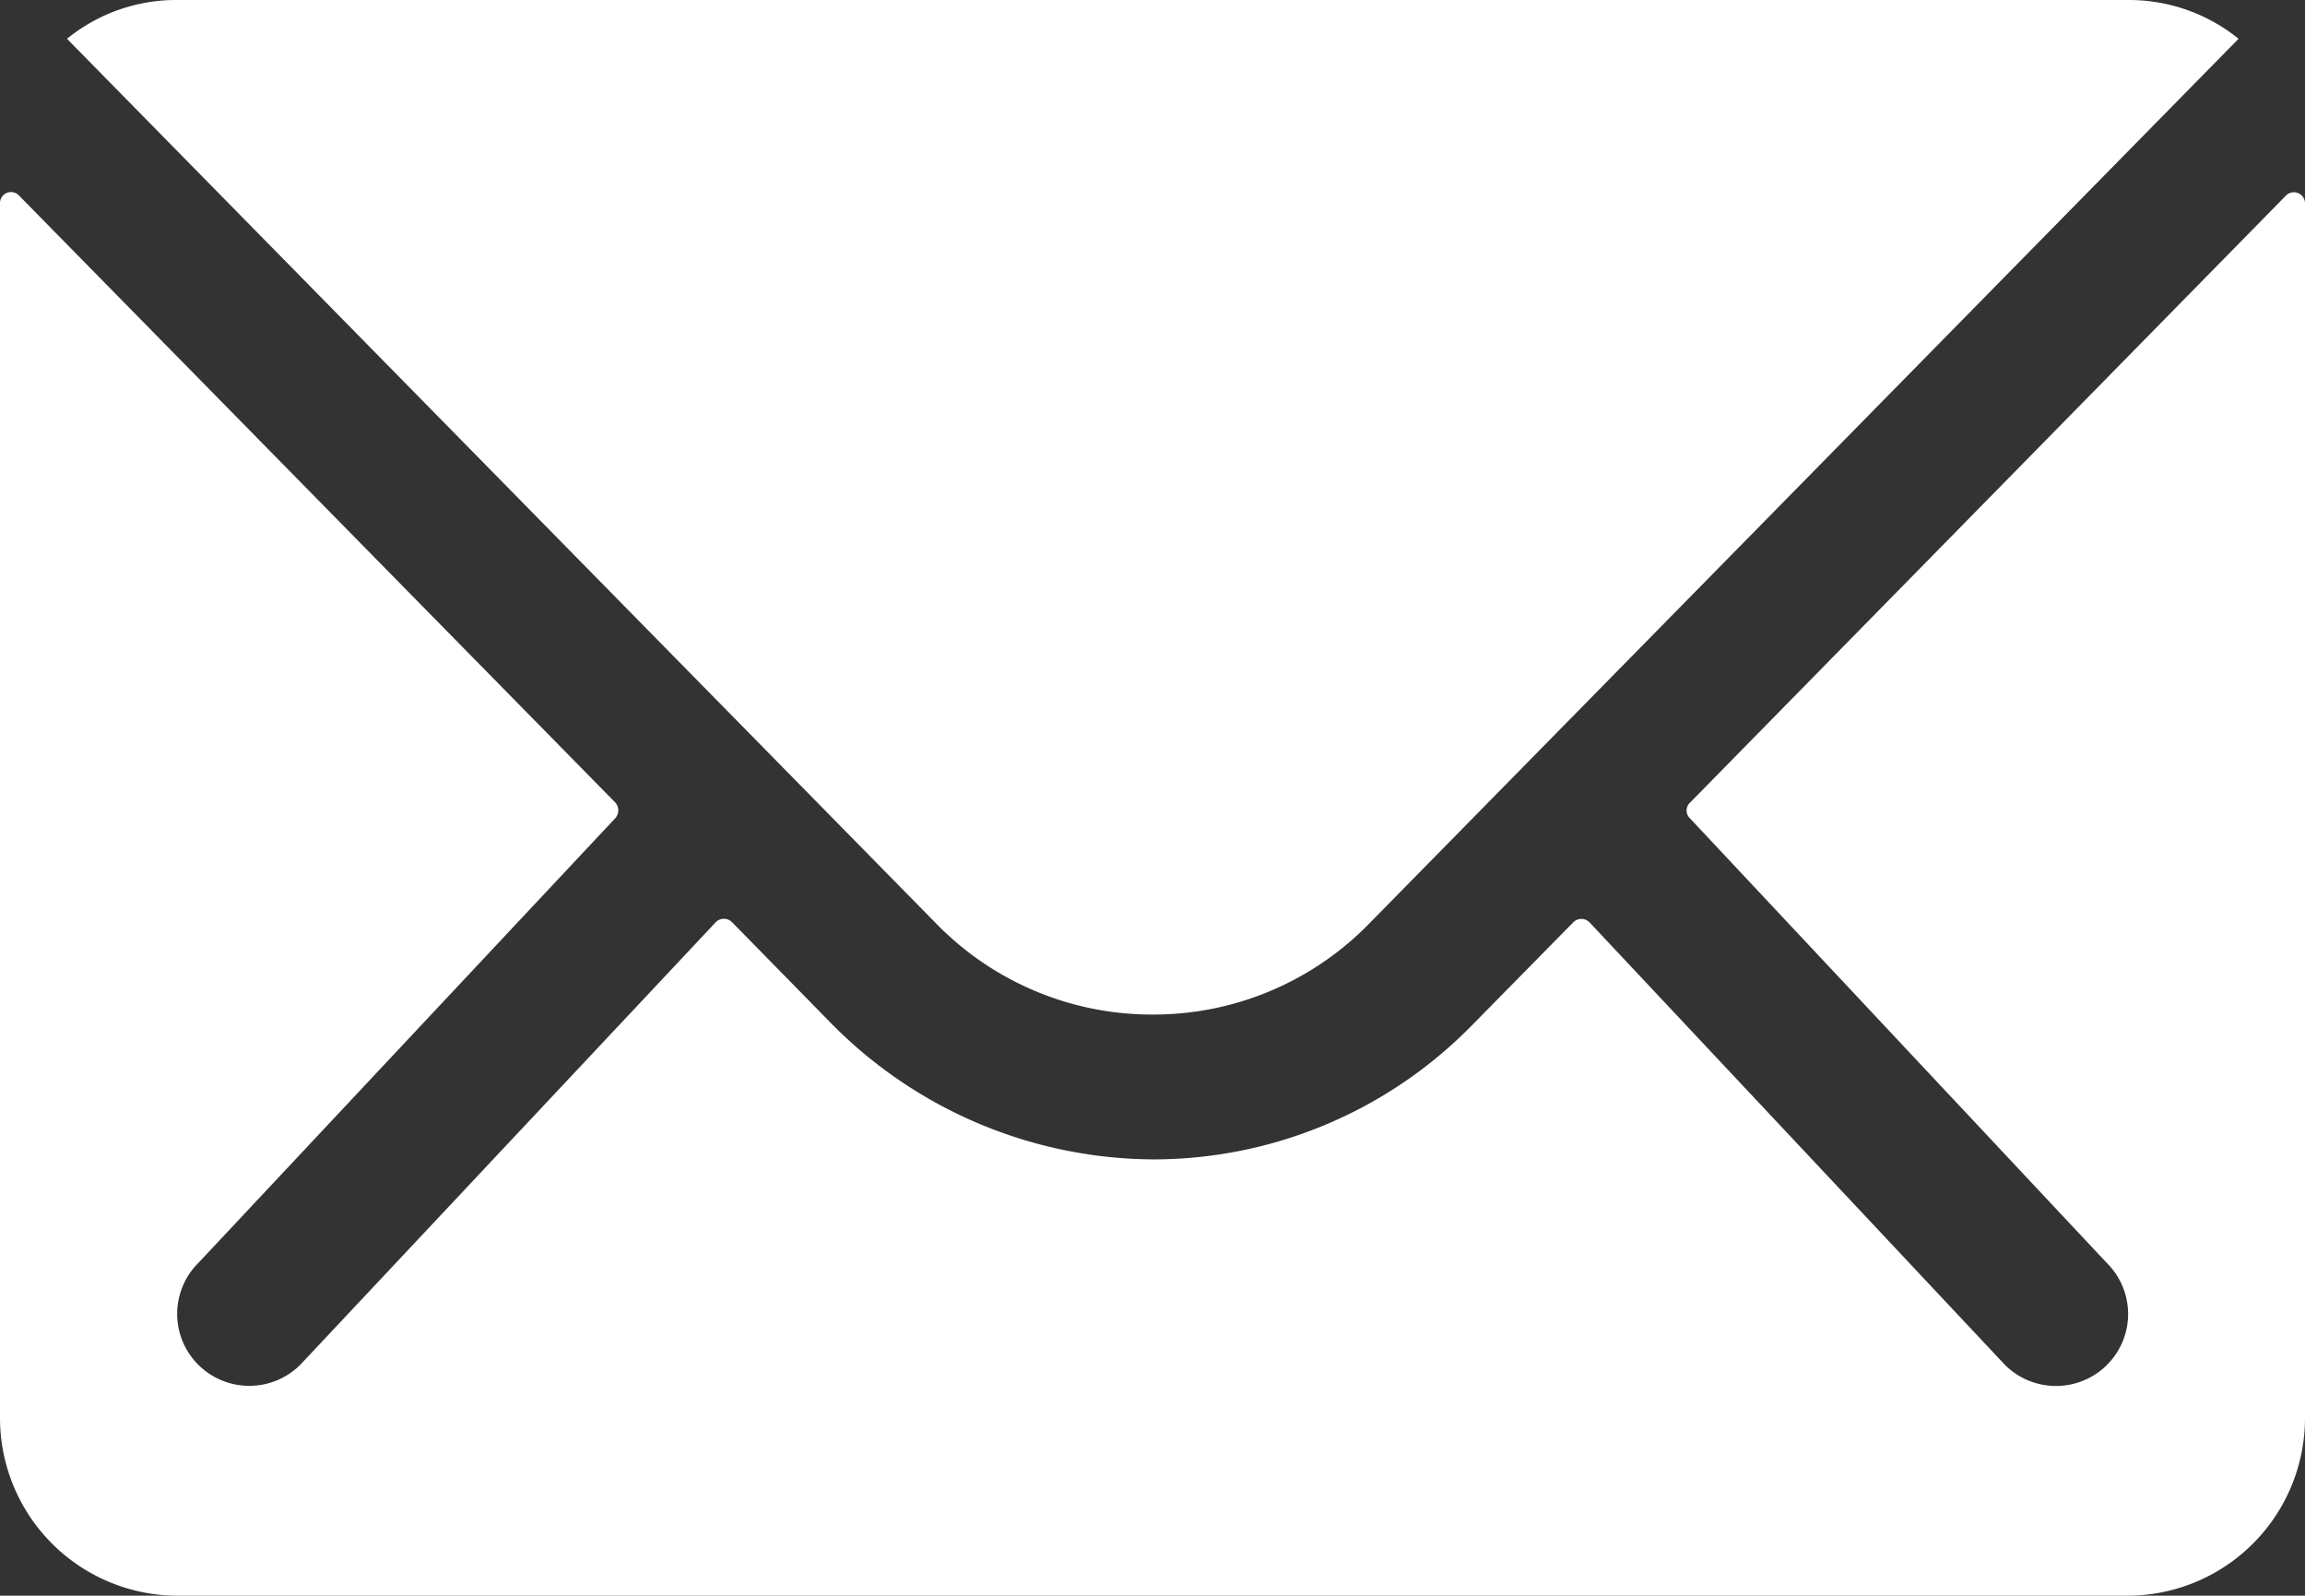
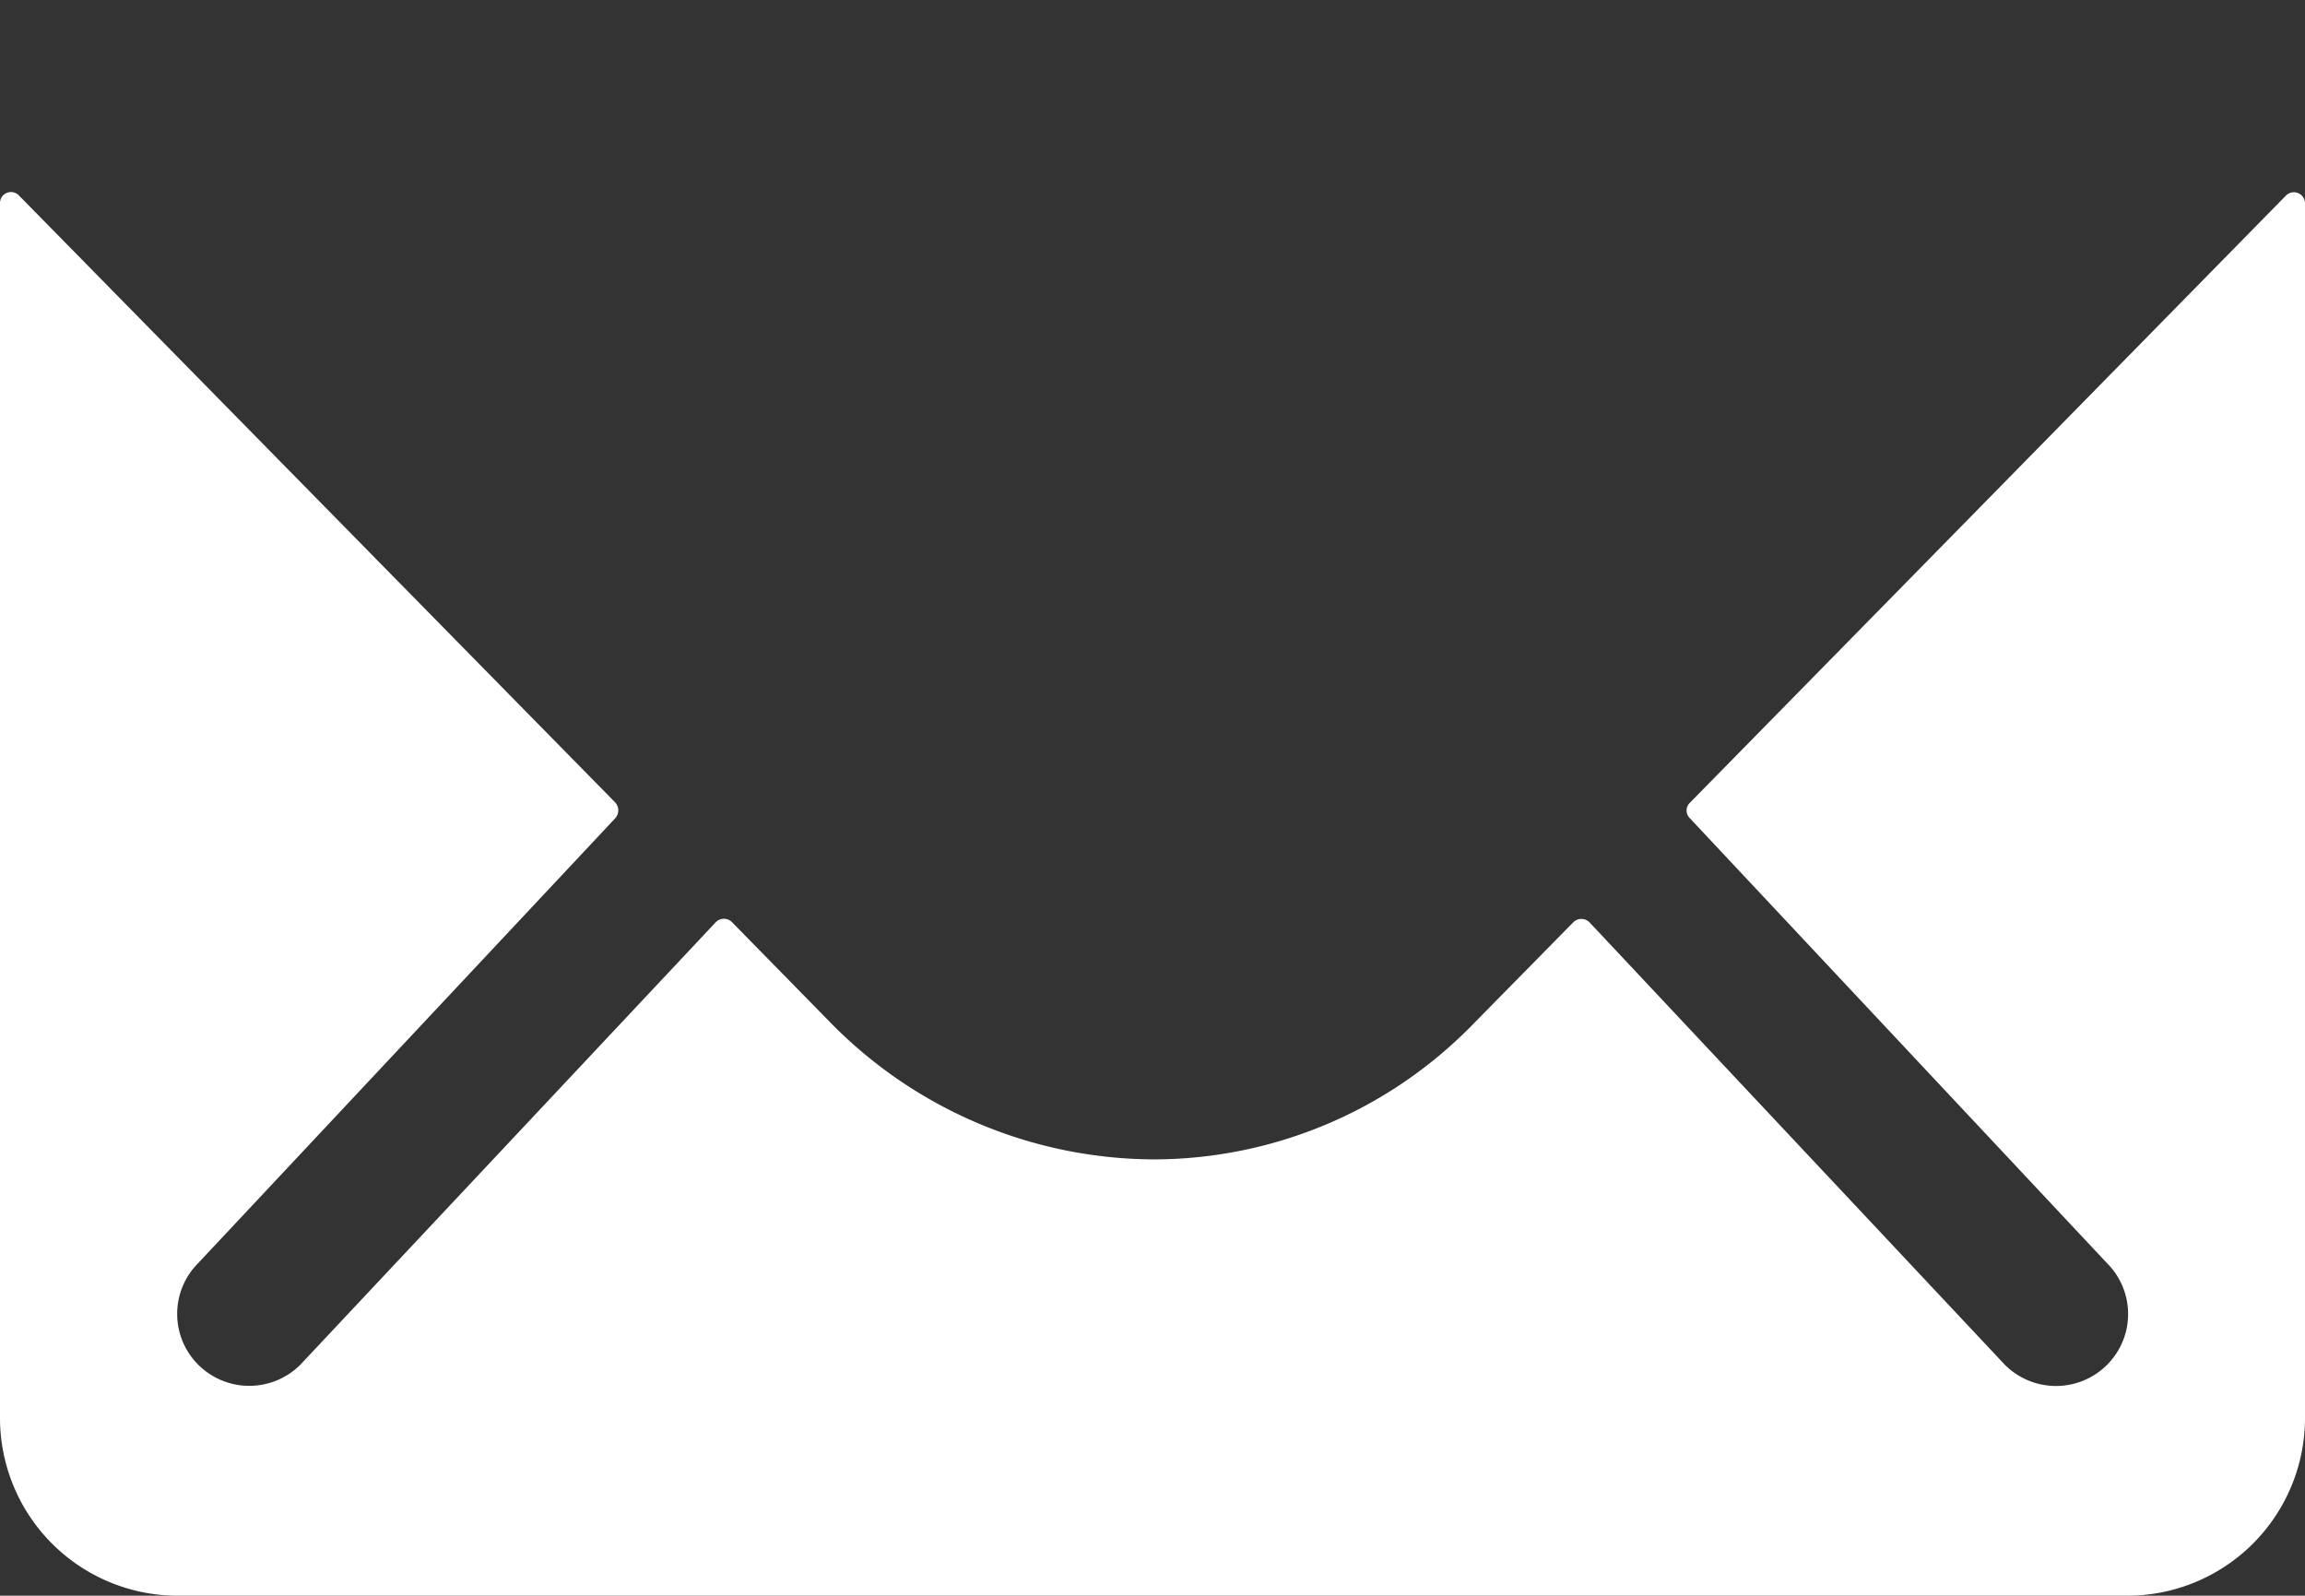
<svg xmlns="http://www.w3.org/2000/svg" width="16.583" height="11.48" viewBox="0 0 16.583 11.48">
  <rect x="0" y="0" width="16.583" height="11.48" fill="#333333" stroke="none" />
  <g id="Groupe_33409" data-name="Groupe 33409" transform="translate(-1037.184 -102.26)">
    <path id="Tracé_28424" data-name="Tracé 28424" d="M19.822,10.338l-4.289,4.369a.077.077,0,0,0,0,.112l3,3.2a.517.517,0,0,1,0,.733.52.52,0,0,1-.733,0l-2.99-3.185a.082.082,0,0,0-.116,0l-.729.741a3.21,3.21,0,0,1-2.288.965,3.274,3.274,0,0,1-2.336-.993l-.7-.714a.082.082,0,0,0-.116,0l-2.99,3.185a.52.52,0,0,1-.733,0,.517.517,0,0,1,0-.733l3-3.2a.085.085,0,0,0,0-.112L3.511,10.338a.079.079,0,0,0-.136.056v8.742a1.279,1.279,0,0,0,1.276,1.276H18.682a1.279,1.279,0,0,0,1.276-1.276V10.394A.08.08,0,0,0,19.822,10.338Z" transform="translate(1033.809 93.328)" fill="#fff" />
-     <path id="Tracé_28425" data-name="Tracé 28425" d="M12.035,15.174a2.167,2.167,0,0,0,1.559-.654l6.255-6.366a1.253,1.253,0,0,0-.789-.279H5.015a1.245,1.245,0,0,0-.789.279L10.48,14.52A2.167,2.167,0,0,0,12.035,15.174Z" transform="translate(1033.44 94.385)" fill="#fff" />
  </g>
</svg>